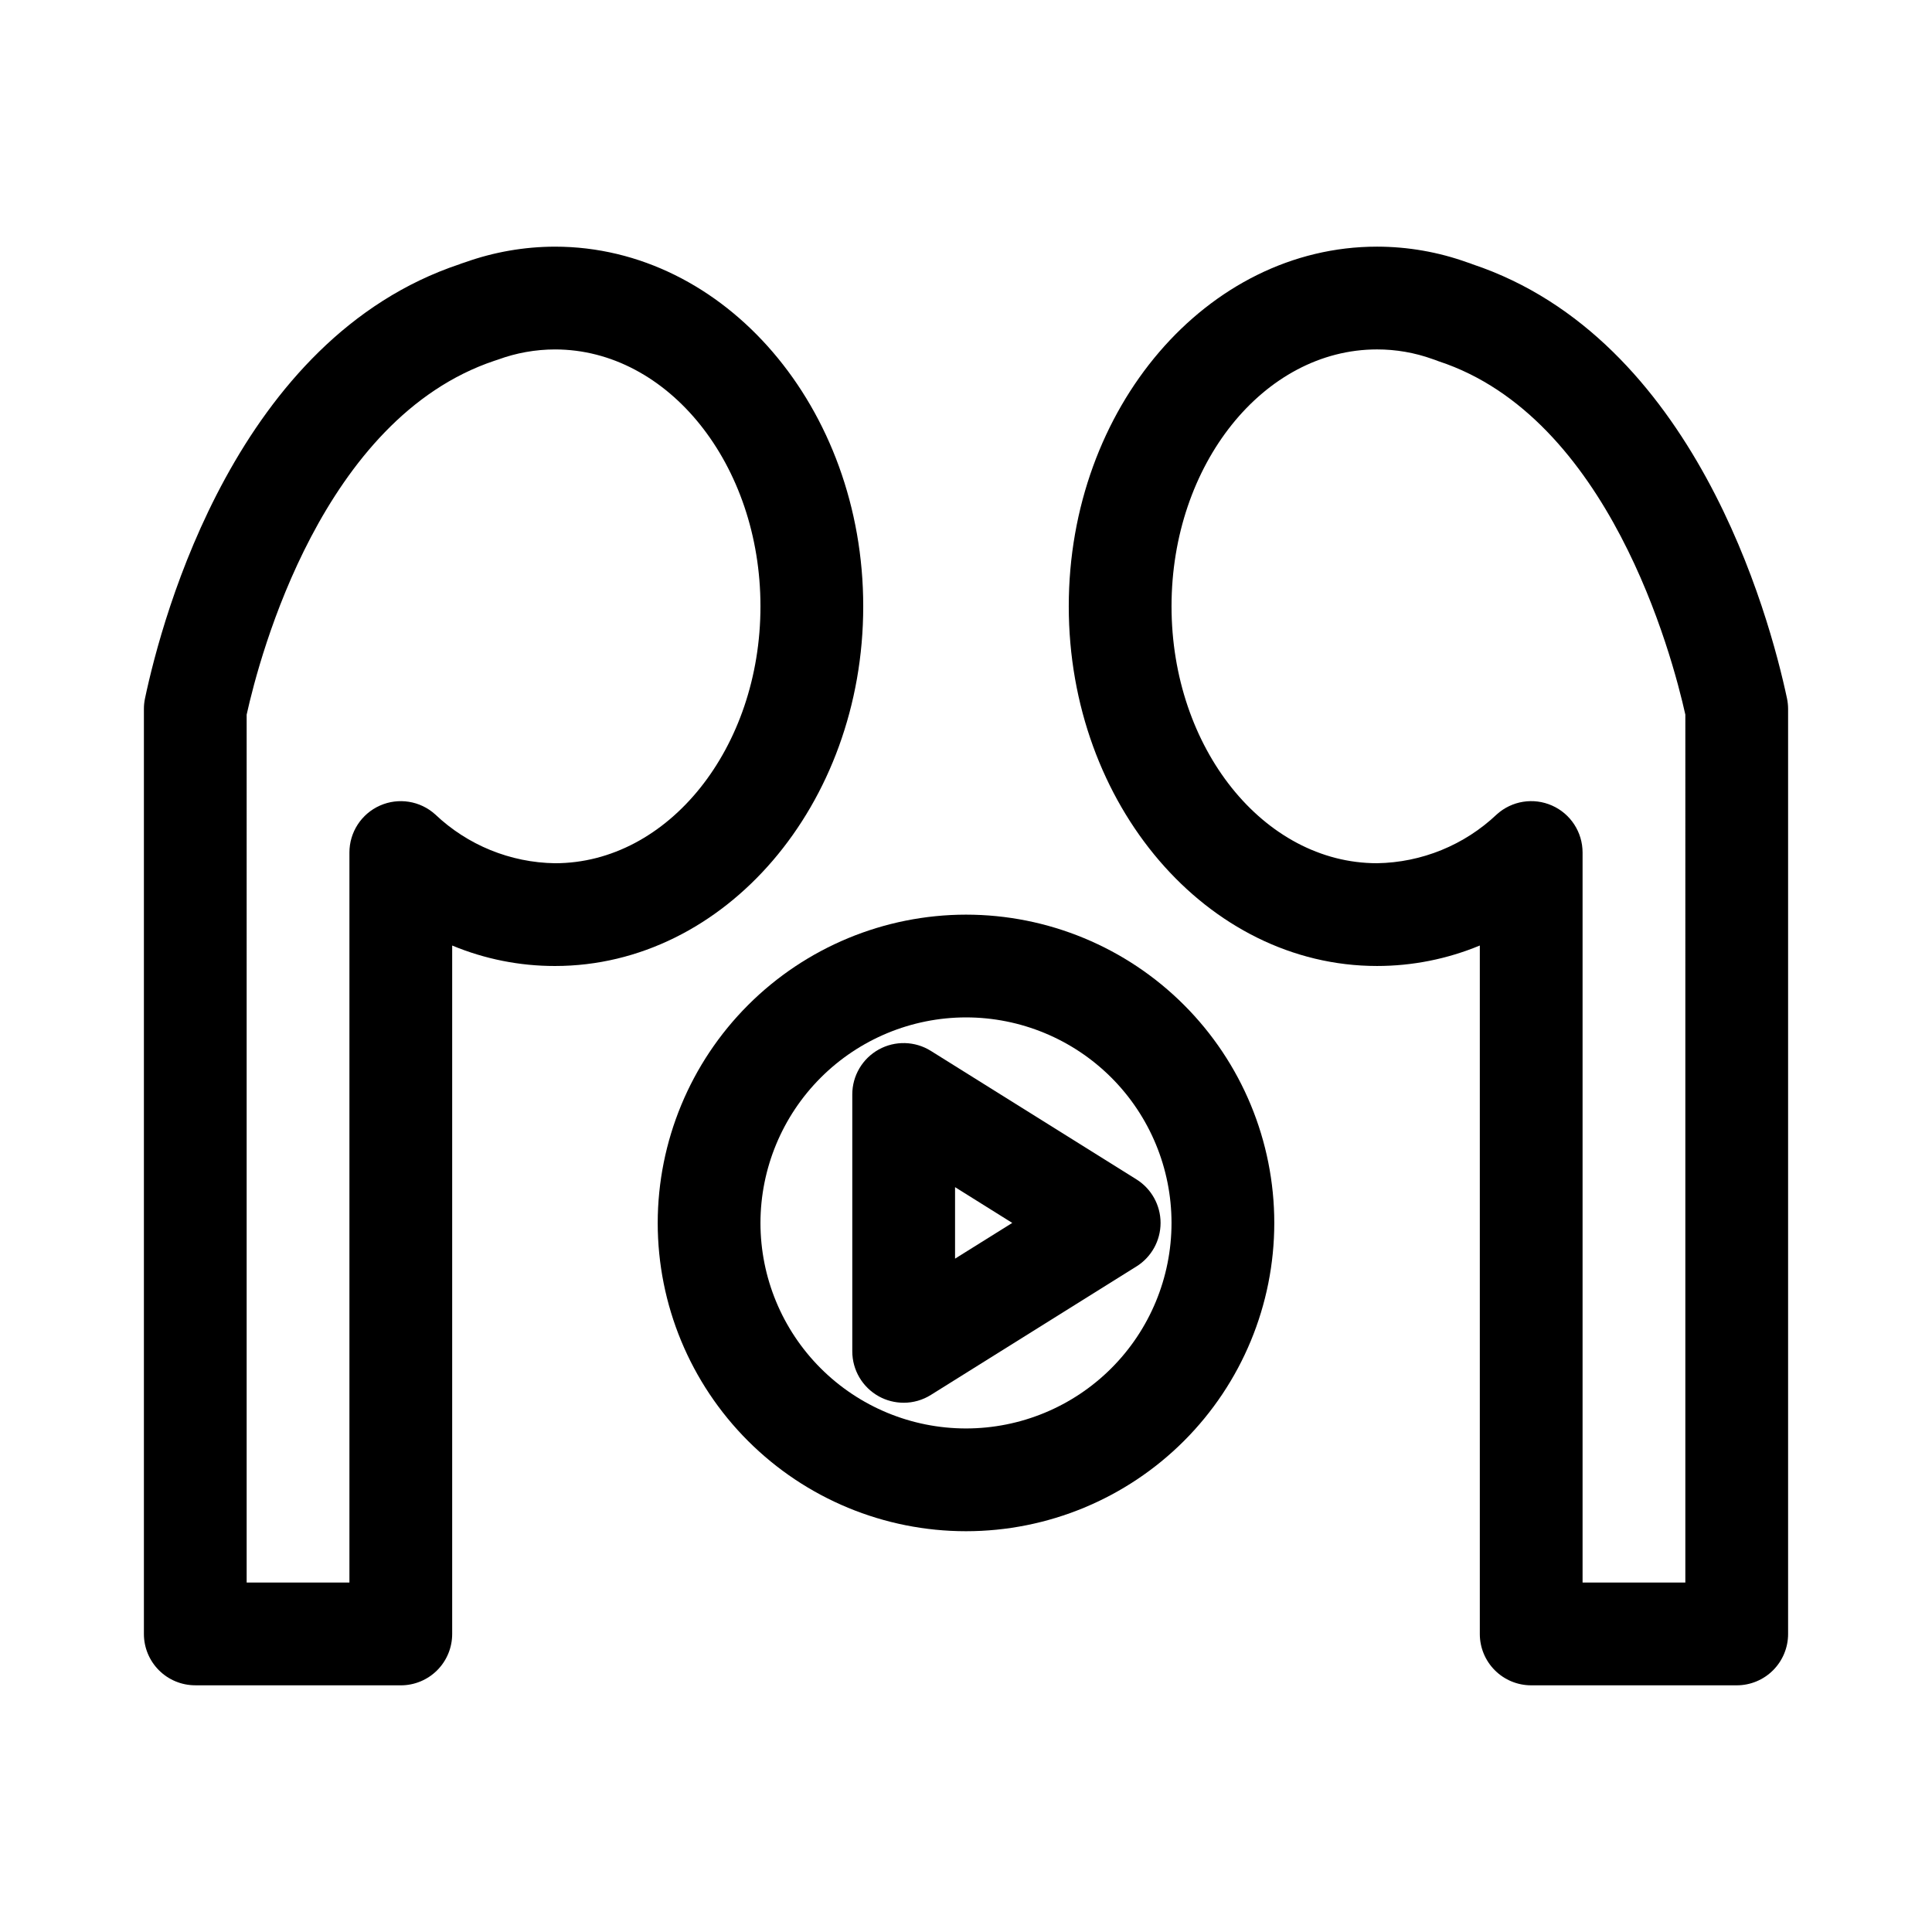
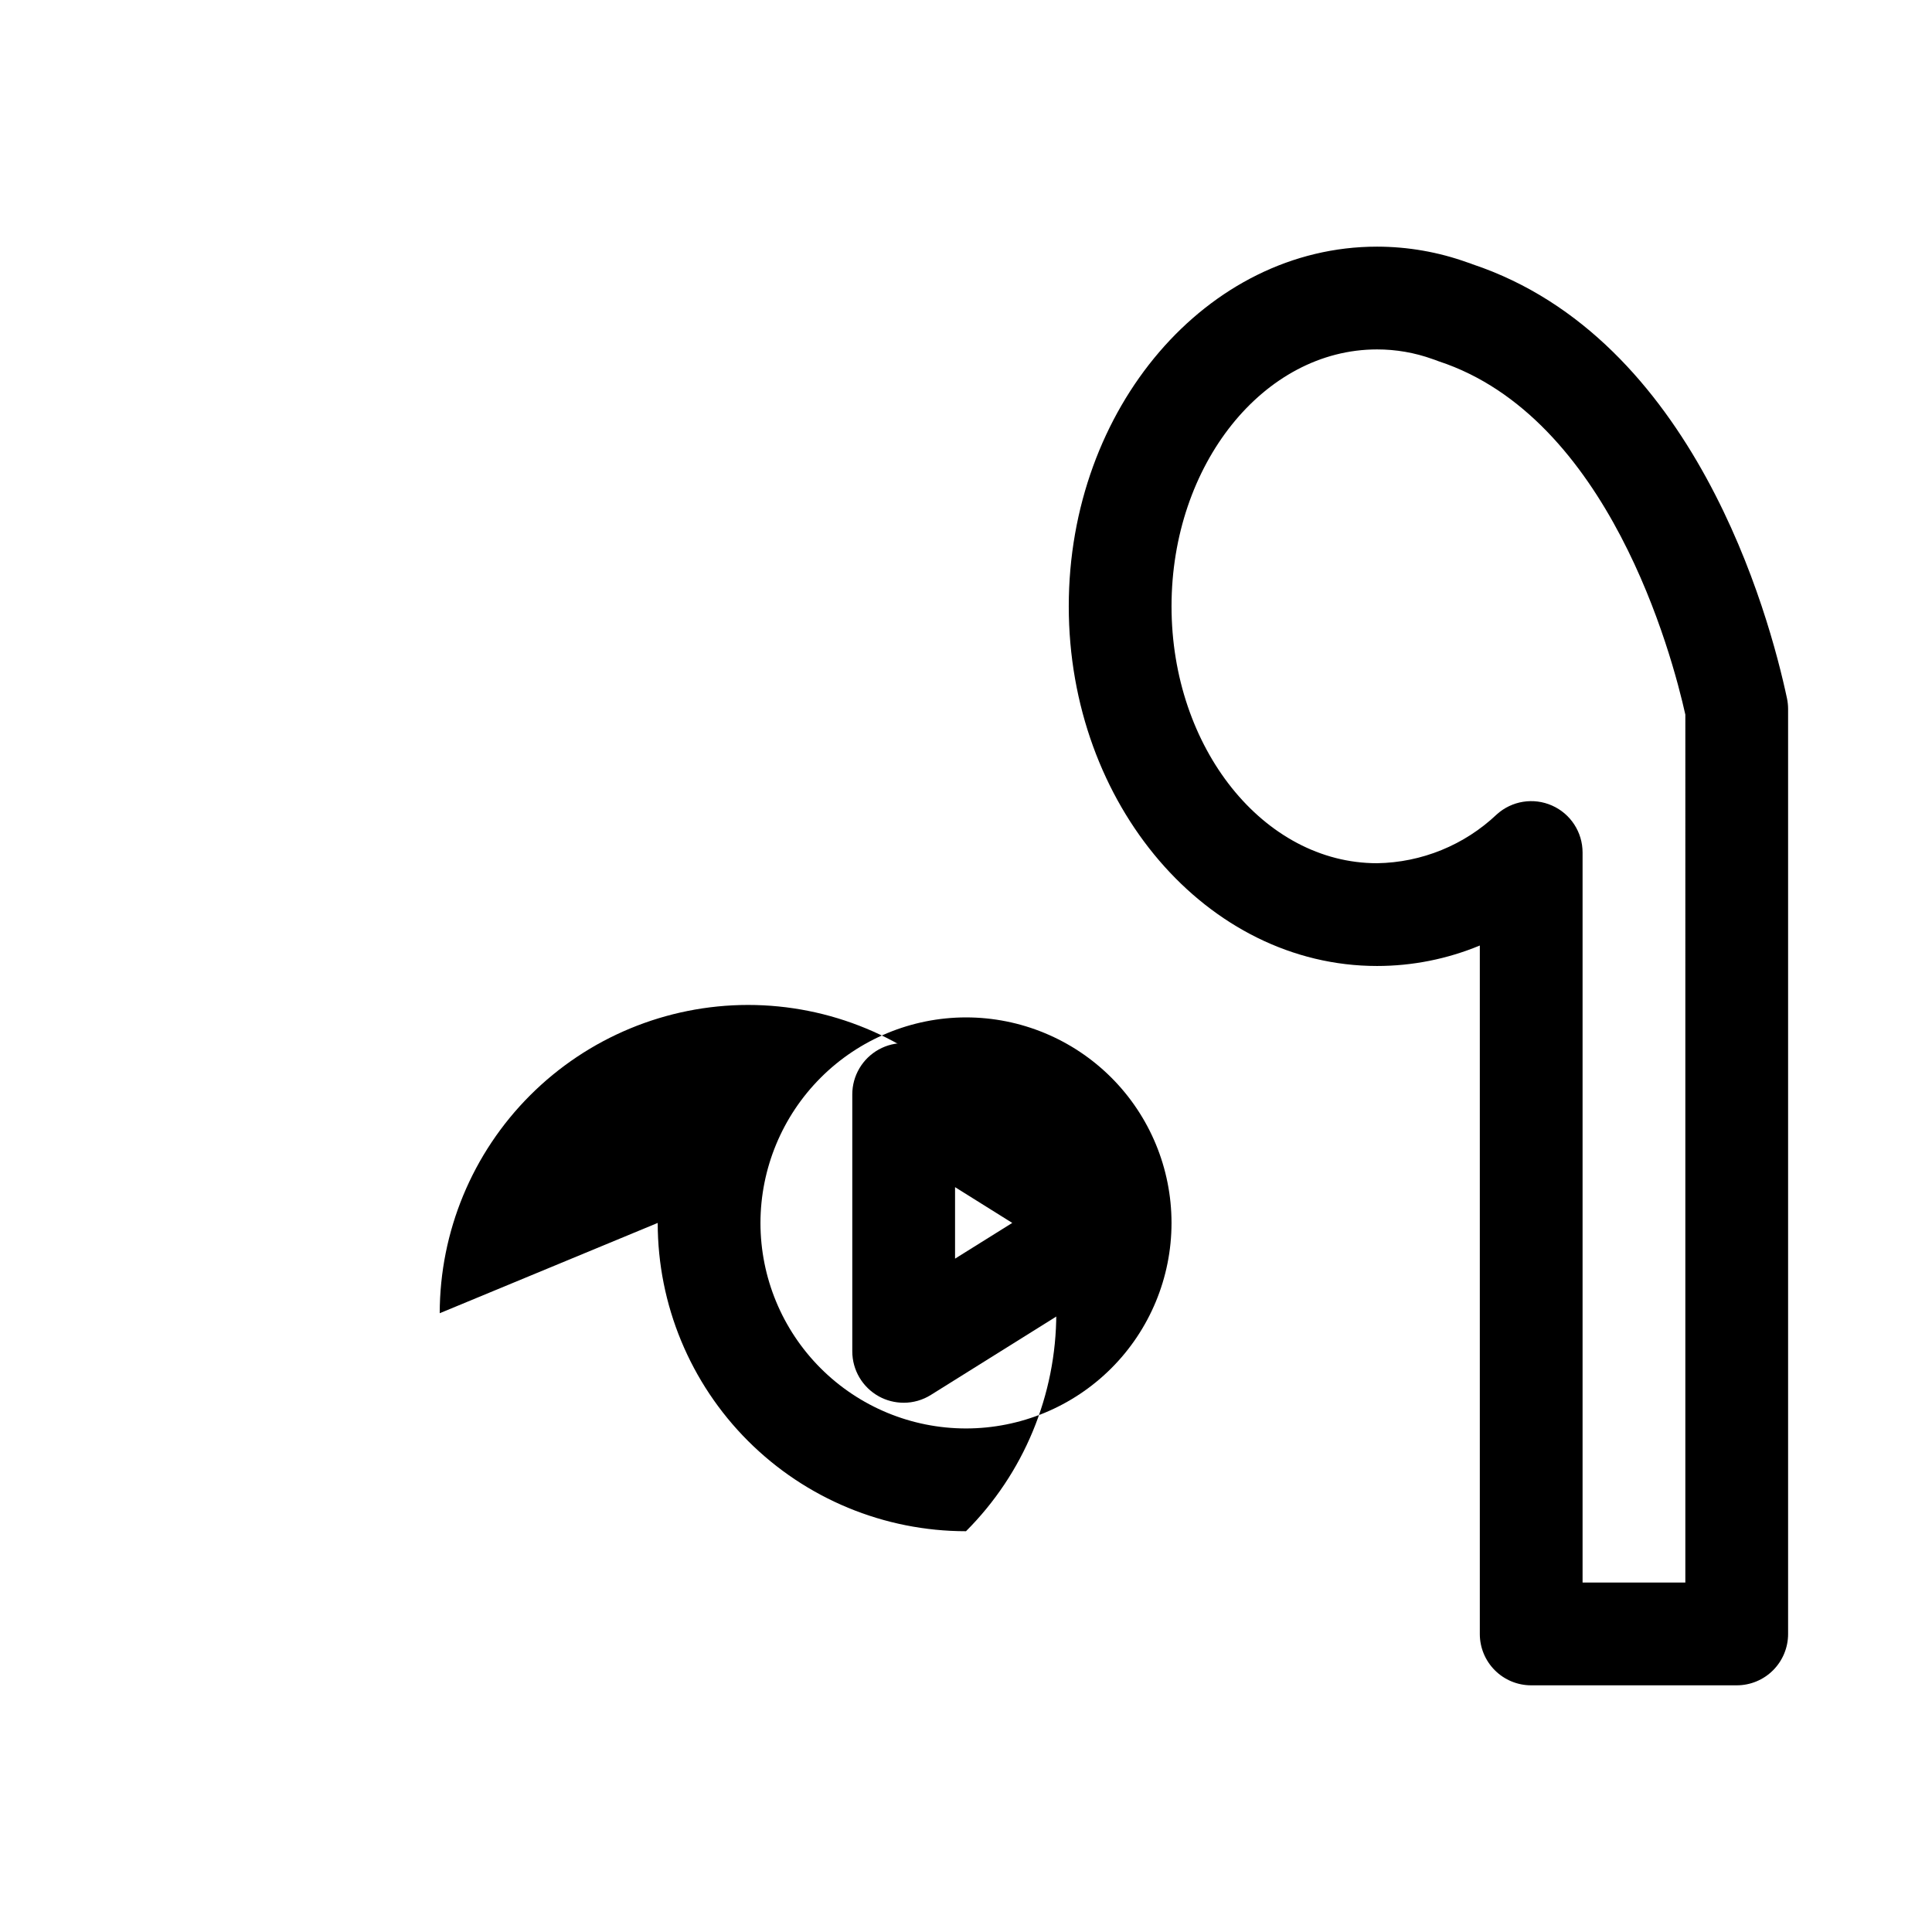
<svg xmlns="http://www.w3.org/2000/svg" fill="#000000" width="800px" height="800px" version="1.1" viewBox="144 144 512 512">
  <g>
    <path d="m376.88 514.04c2.019 1.117 4.293 1.699 6.602 1.703 2.551 0.004 5.051-0.719 7.211-2.074l54.465-34.043 0.004 0.004c3.981-2.488 6.398-6.848 6.402-11.543 0-4.691-2.418-9.055-6.398-11.543l-54.473-34.043c-4.195-2.625-9.484-2.769-13.816-0.371-4.332 2.402-7.016 6.965-7.012 11.914v68.082c0.004 4.953 2.688 9.512 7.016 11.914zm20.219-55.434 15.16 9.48-15.16 9.469z" />
-     <path d="m318.3 468.09c0 21.668 8.605 42.449 23.93 57.77 15.32 15.32 36.102 23.93 57.77 23.93s42.445-8.609 57.77-23.93c15.32-15.32 23.93-36.102 23.93-57.77 0-21.668-8.609-42.449-23.93-57.77-15.324-15.324-36.102-23.93-57.77-23.93-21.664 0.023-42.43 8.637-57.746 23.953s-23.93 36.086-23.953 57.746zm81.699-54.465v-0.004c14.445 0 28.297 5.742 38.512 15.953 10.215 10.215 15.953 24.07 15.953 38.516 0 14.445-5.738 28.297-15.953 38.512-10.215 10.215-24.066 15.953-38.512 15.953s-28.301-5.738-38.516-15.953-15.953-24.066-15.953-38.512c0.016-14.441 5.762-28.285 15.973-38.496 10.211-10.211 24.055-15.957 38.496-15.973z" />
-     <path d="m195.75 590.63h54.469c3.609 0.004 7.074-1.43 9.629-3.984 2.555-2.555 3.988-6.019 3.984-9.633v-182.44c8.633 3.59 17.887 5.434 27.234 5.426 45.051 0 81.699-42.766 81.699-95.316 0-52.551-36.648-95.316-81.699-95.316-8.105 0.016-16.152 1.414-23.789 4.137-0.348 0.094-0.68 0.211-0.973 0.32-0.121 0.039-0.32 0.121-0.52 0.199-58.93 19.664-78.703 93.012-83.359 115.07-0.195 0.926-0.293 1.871-0.289 2.82v245.09c-0.004 3.613 1.43 7.078 3.984 9.633 2.555 2.555 6.019 3.988 9.629 3.984zm13.617-257.25c3.496-15.809 20.094-78.469 65.621-93.758 0.348-0.105 0.68-0.211 0.973-0.32 4.84-1.777 9.953-2.691 15.105-2.699 30.039 0 54.465 30.543 54.465 68.082 0 37.539-24.426 68.082-54.465 68.082-11.824-0.176-23.152-4.793-31.727-12.938-3.992-3.609-9.738-4.527-14.656-2.34-4.918 2.184-8.086 7.062-8.082 12.445v193.46h-27.234z" />
+     <path d="m318.3 468.09c0 21.668 8.605 42.449 23.93 57.77 15.32 15.32 36.102 23.93 57.77 23.93c15.32-15.32 23.93-36.102 23.93-57.77 0-21.668-8.609-42.449-23.93-57.77-15.324-15.324-36.102-23.93-57.77-23.93-21.664 0.023-42.43 8.637-57.746 23.953s-23.93 36.086-23.953 57.746zm81.699-54.465v-0.004c14.445 0 28.297 5.742 38.512 15.953 10.215 10.215 15.953 24.07 15.953 38.516 0 14.445-5.738 28.297-15.953 38.512-10.215 10.215-24.066 15.953-38.512 15.953s-28.301-5.738-38.516-15.953-15.953-24.066-15.953-38.512c0.016-14.441 5.762-28.285 15.973-38.496 10.211-10.211 24.055-15.957 38.496-15.973z" />
    <path d="m534.21 214.02c-0.438-0.172-0.902-0.348-1.355-0.48-7.676-2.758-15.766-4.168-23.922-4.176-45.051 0-81.699 42.766-81.699 95.316 0 52.551 36.648 95.316 81.699 95.316 9.348 0 18.602-1.844 27.234-5.426v182.44c-0.004 3.613 1.43 7.078 3.984 9.633 2.555 2.555 6.019 3.988 9.633 3.984h54.465c3.613 0.004 7.074-1.43 9.629-3.984 2.555-2.555 3.988-6.019 3.988-9.633v-245.09c0-0.953-0.098-1.902-0.293-2.836-4.695-22.059-24.52-95.418-83.363-115.06zm56.422 349.37h-27.234v-193.46c0.004-5.383-3.164-10.262-8.082-12.445-4.918-2.188-10.66-1.27-14.656 2.34-8.578 8.137-19.902 12.754-31.727 12.938-30.039 0-54.465-30.543-54.465-68.082 0-37.539 24.426-68.082 54.465-68.082 5.008-0.004 9.98 0.859 14.695 2.551 0.199 0.078 0.438 0.16 0.691 0.238 0.293 0.133 0.613 0.238 0.918 0.348 45.129 14.789 61.859 77.777 65.395 93.641z" />
  </g>
</svg>